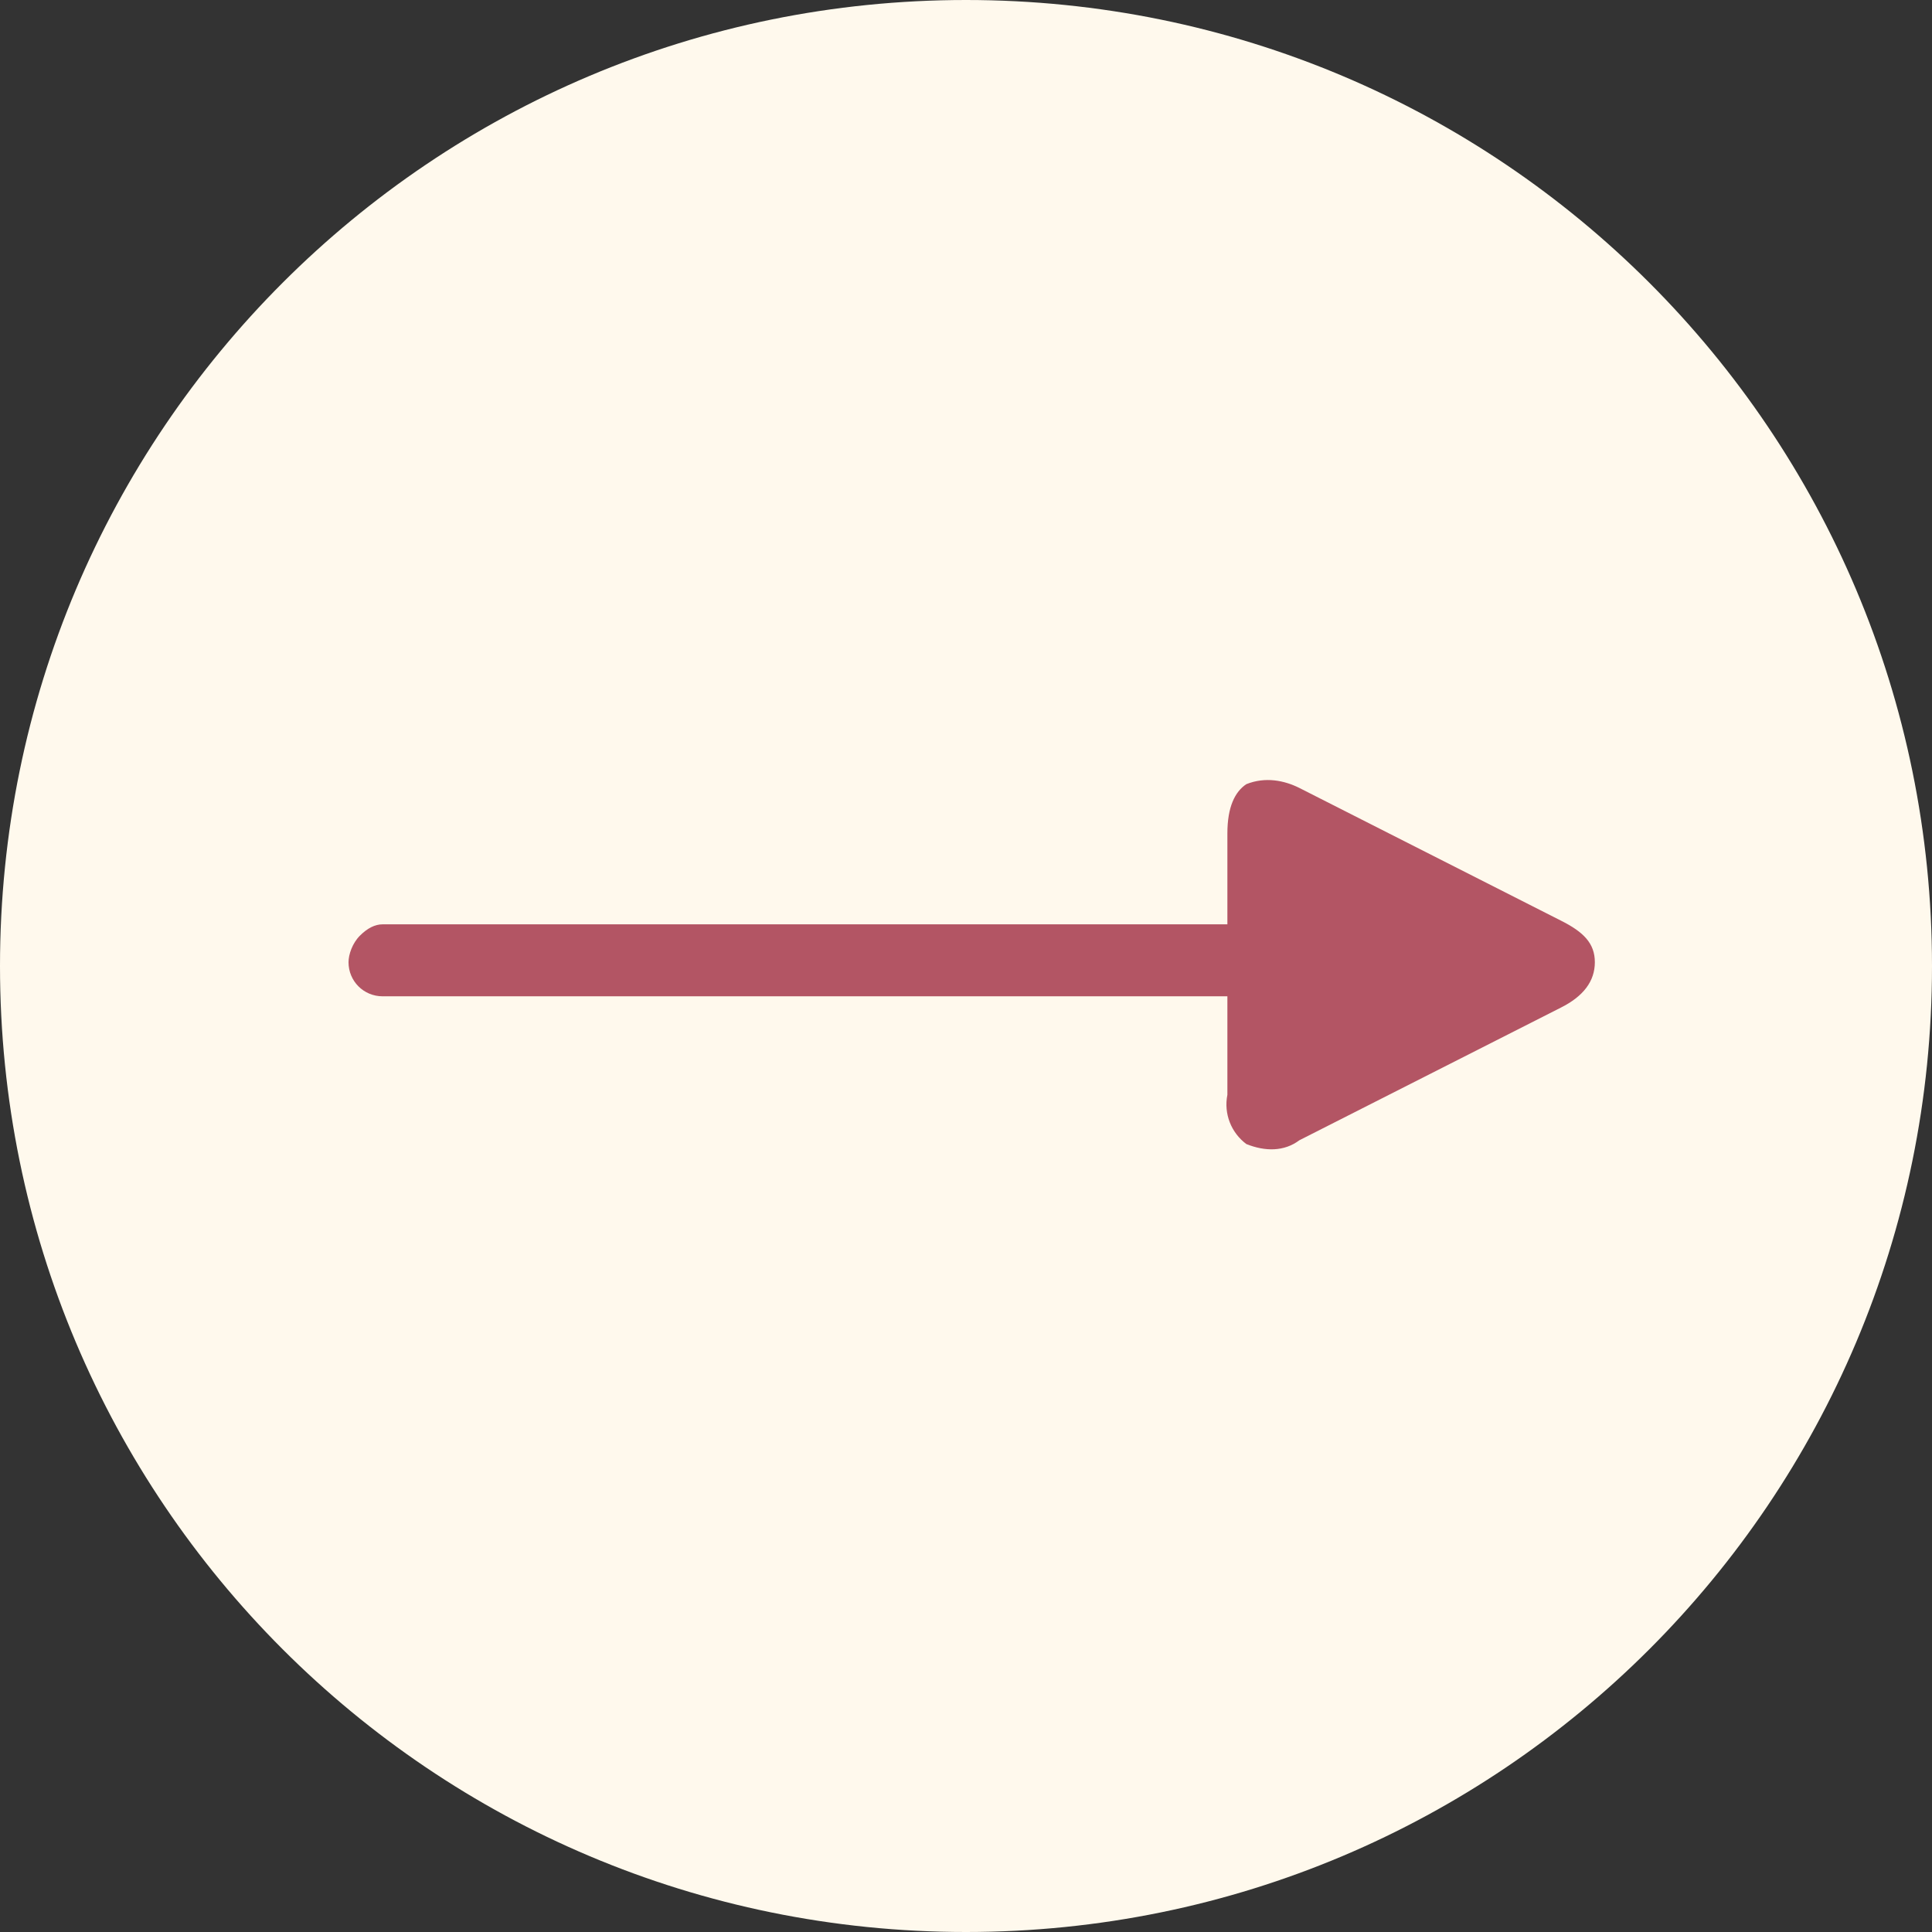
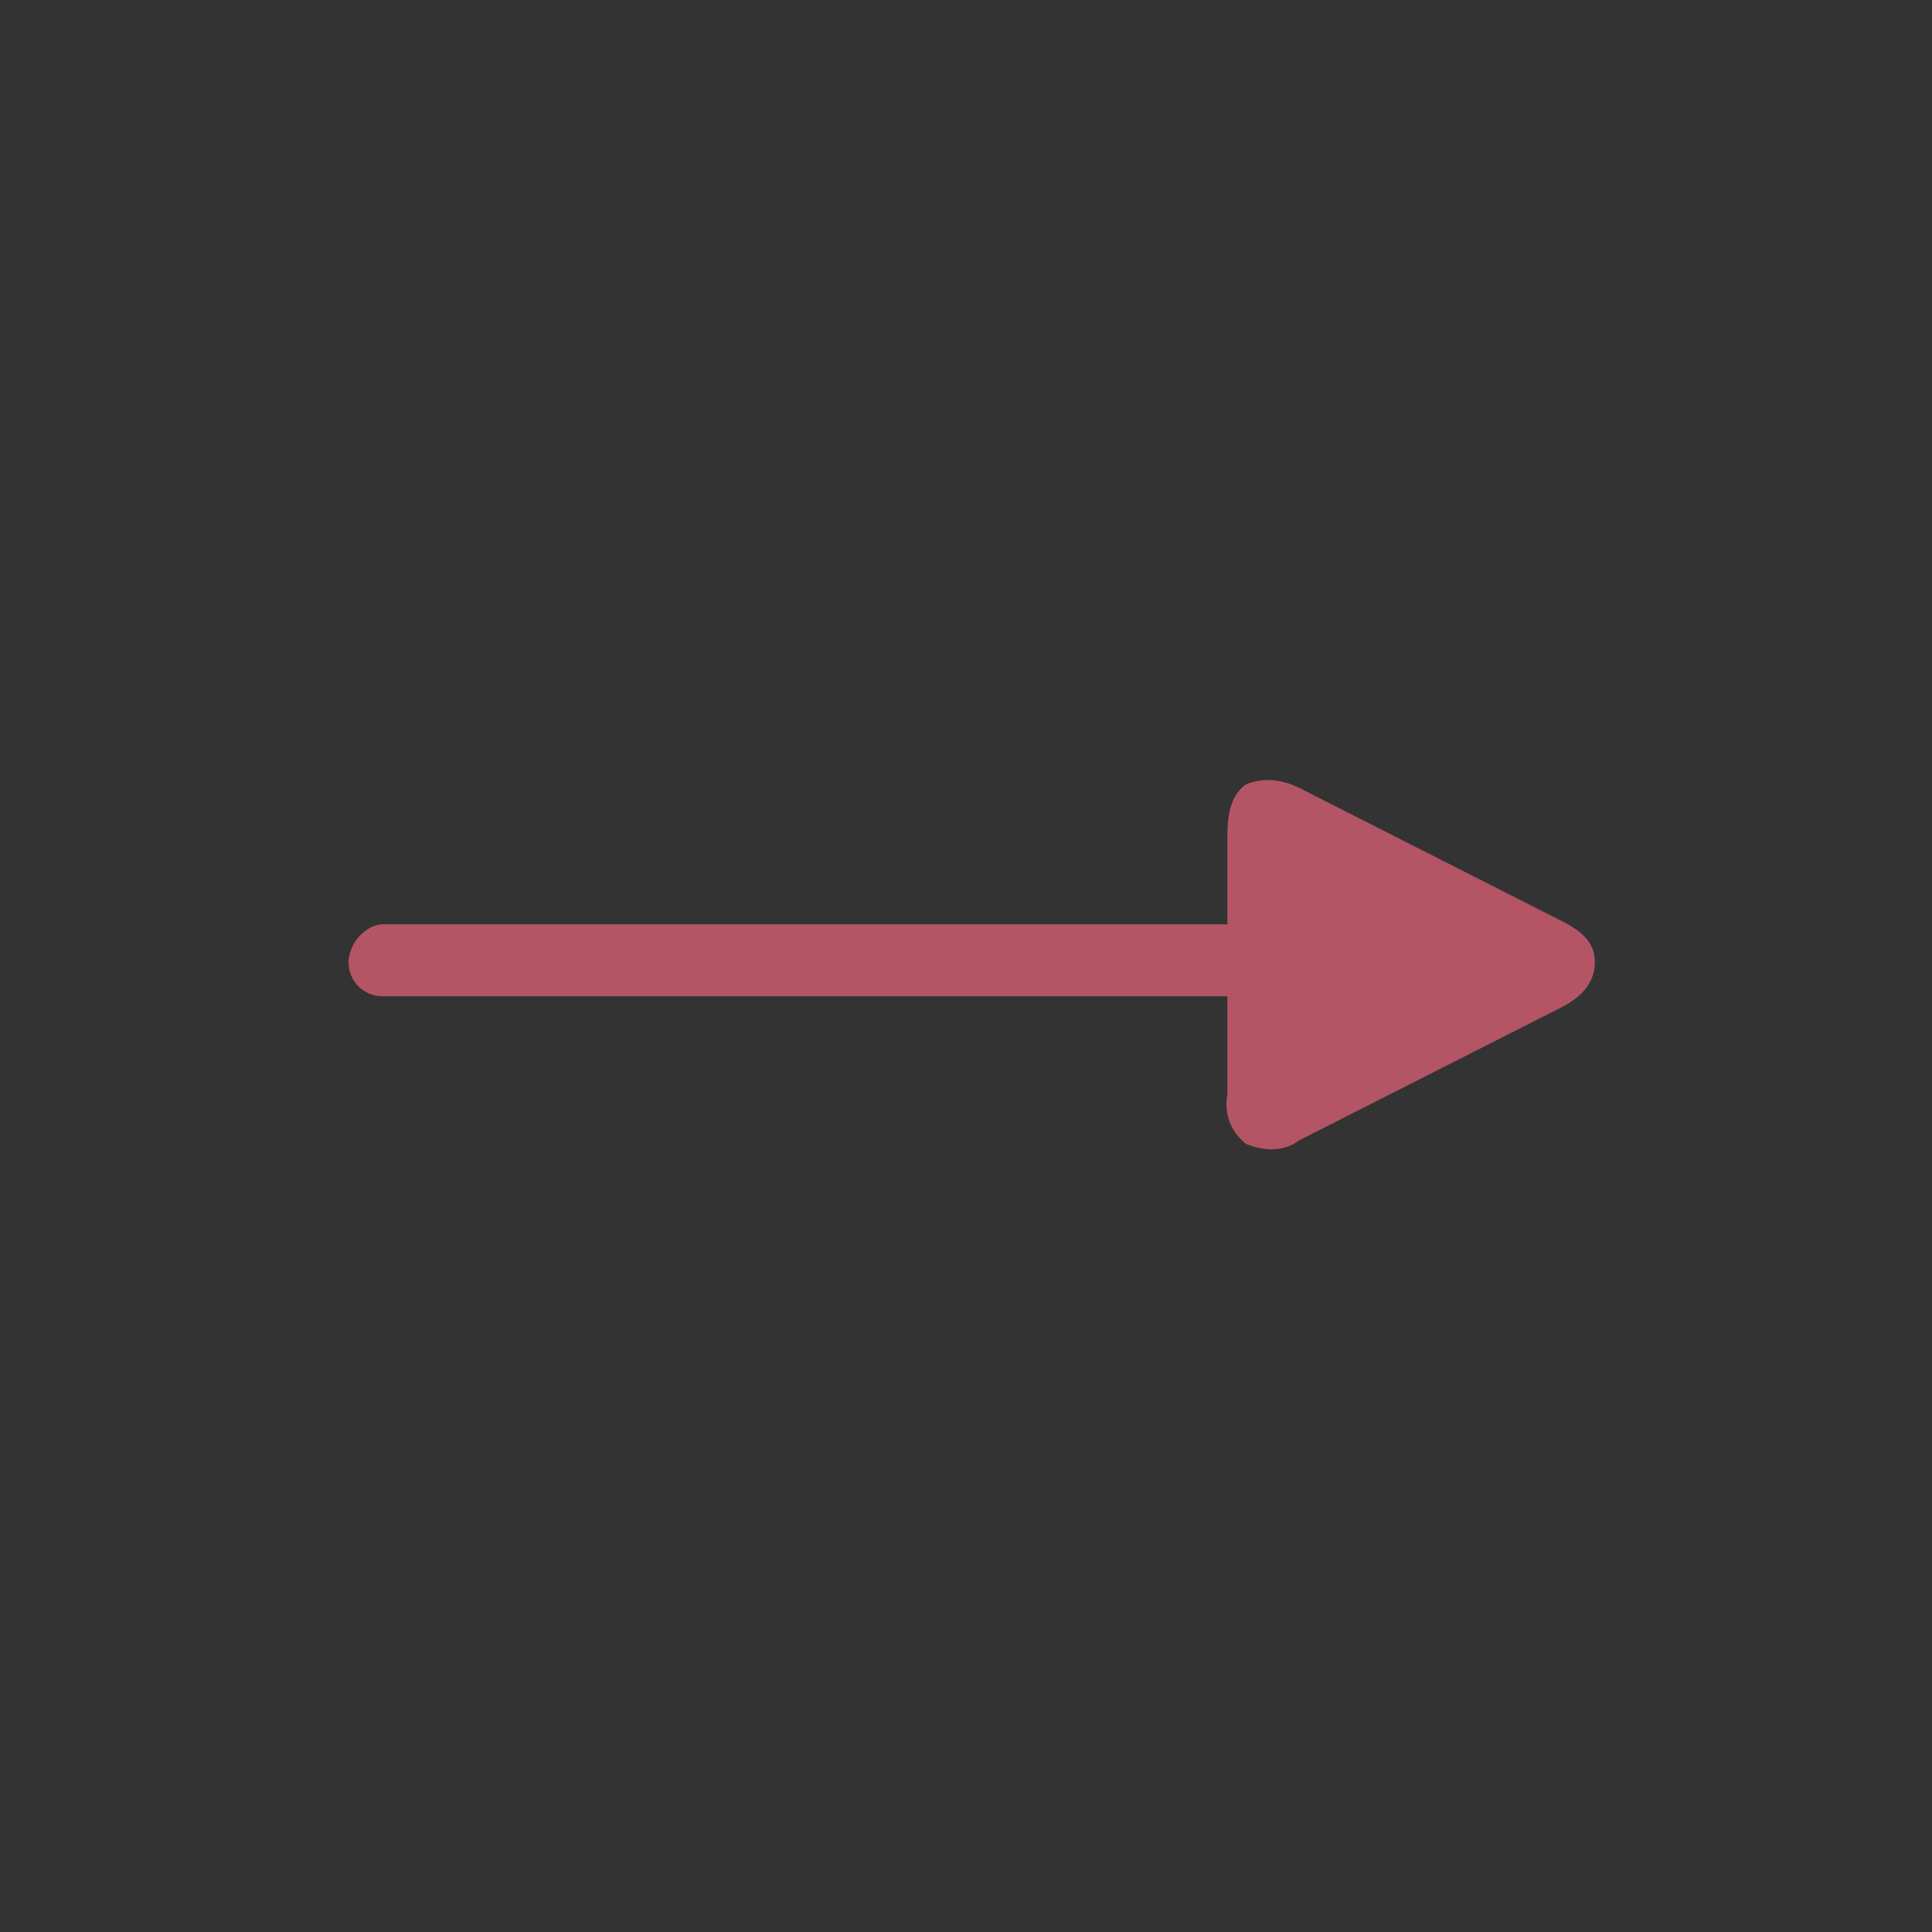
<svg xmlns="http://www.w3.org/2000/svg" version="1.1" id="レイヤー_1" x="0px" y="0px" viewBox="0 0 51 51" style="enable-background:new 0 0 51 51;" xml:space="preserve">
  <rect x="0" y="0" width="51" height="51" fill="#333333" stroke="none" />
  <style type="text/css">
	.st0{fill:#FFF9ED;}
	.st1{fill:#B35564;}
</style>
-   <path class="st0" d="M25.5,0C11.4,0,0,11.4,0,25.5S11.4,51,25.5,51S51,39.6,51,25.5S39.6,0,25.5,0z" />
  <path class="st1" d="M41.2,26.6l-6.9,3.5c-0.4,0.3-0.9,0.3-1.4,0.1c-0.4-0.3-0.6-0.8-0.5-1.3v-2.6H10.1c-0.5,0-0.9-0.4-0.9-0.9l0,0  c0-0.2,0.1-0.5,0.3-0.7s0.4-0.3,0.6-0.3h22.3V22c0-0.7,0.2-1.1,0.5-1.3c0.5-0.2,1-0.1,1.4,0.1l6.9,3.5c0.6,0.3,0.9,0.6,0.9,1.1  C42.1,25.9,41.8,26.3,41.2,26.6L41.2,26.6z" />
</svg>